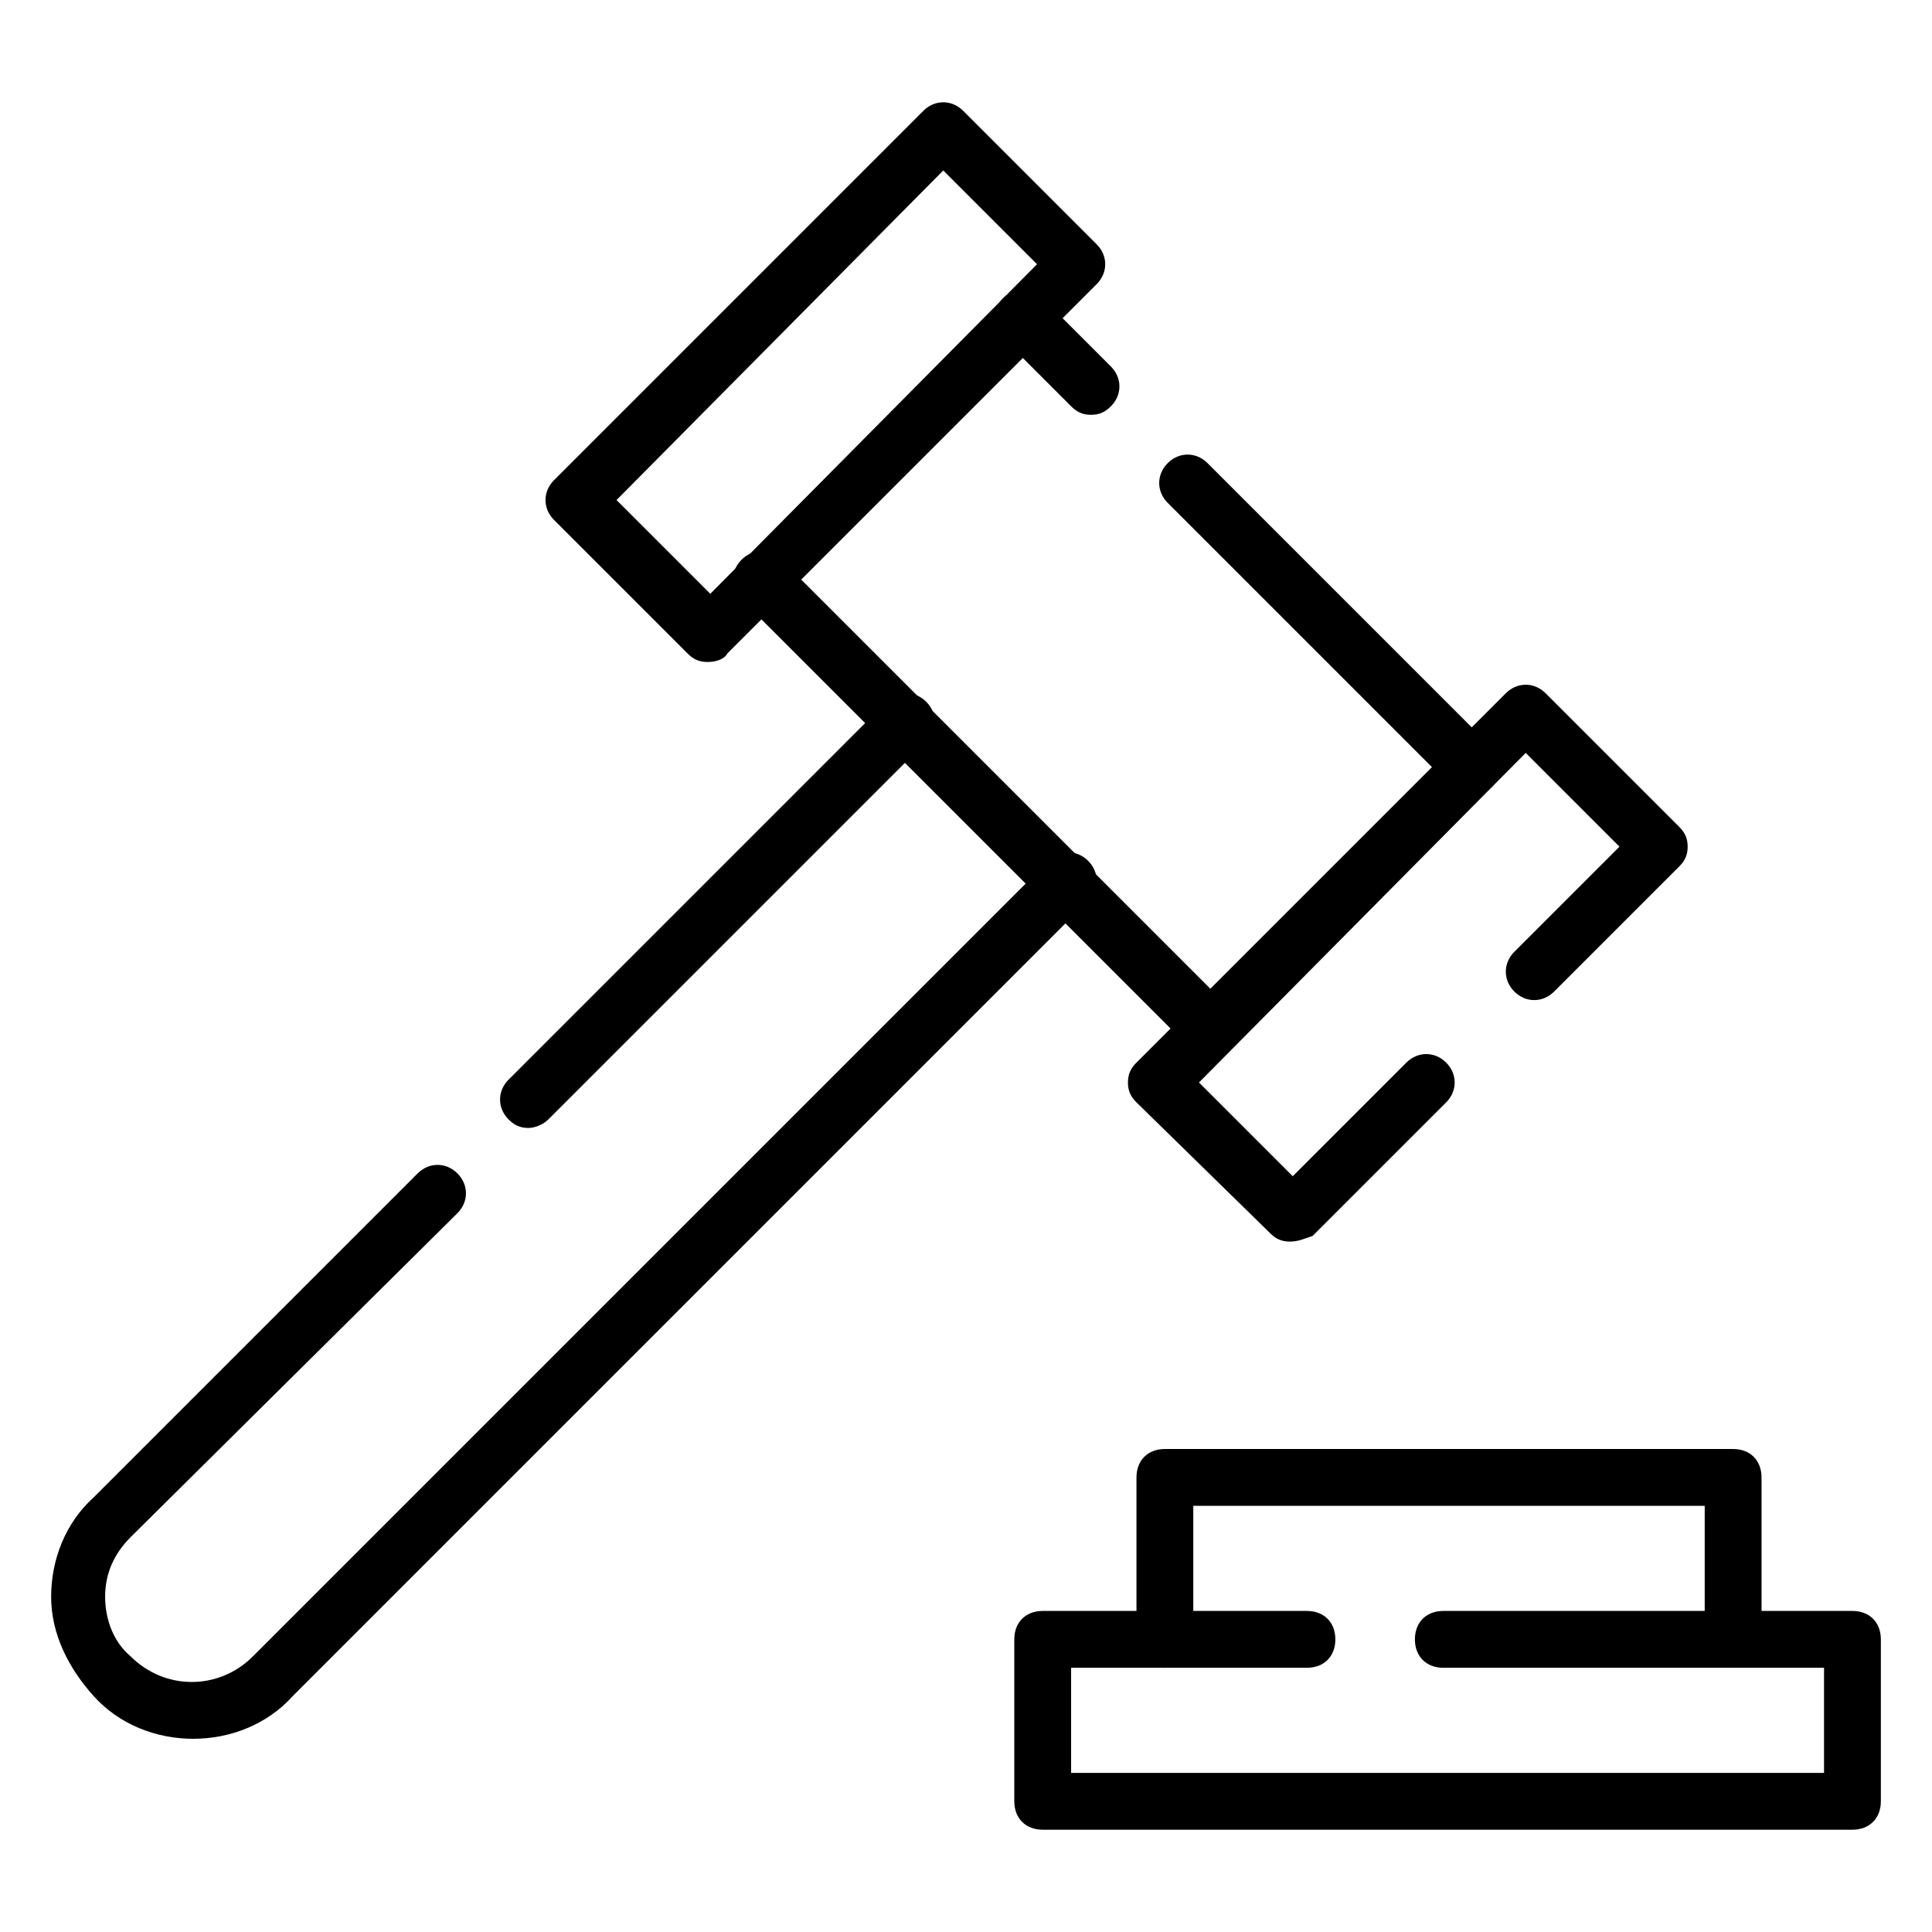
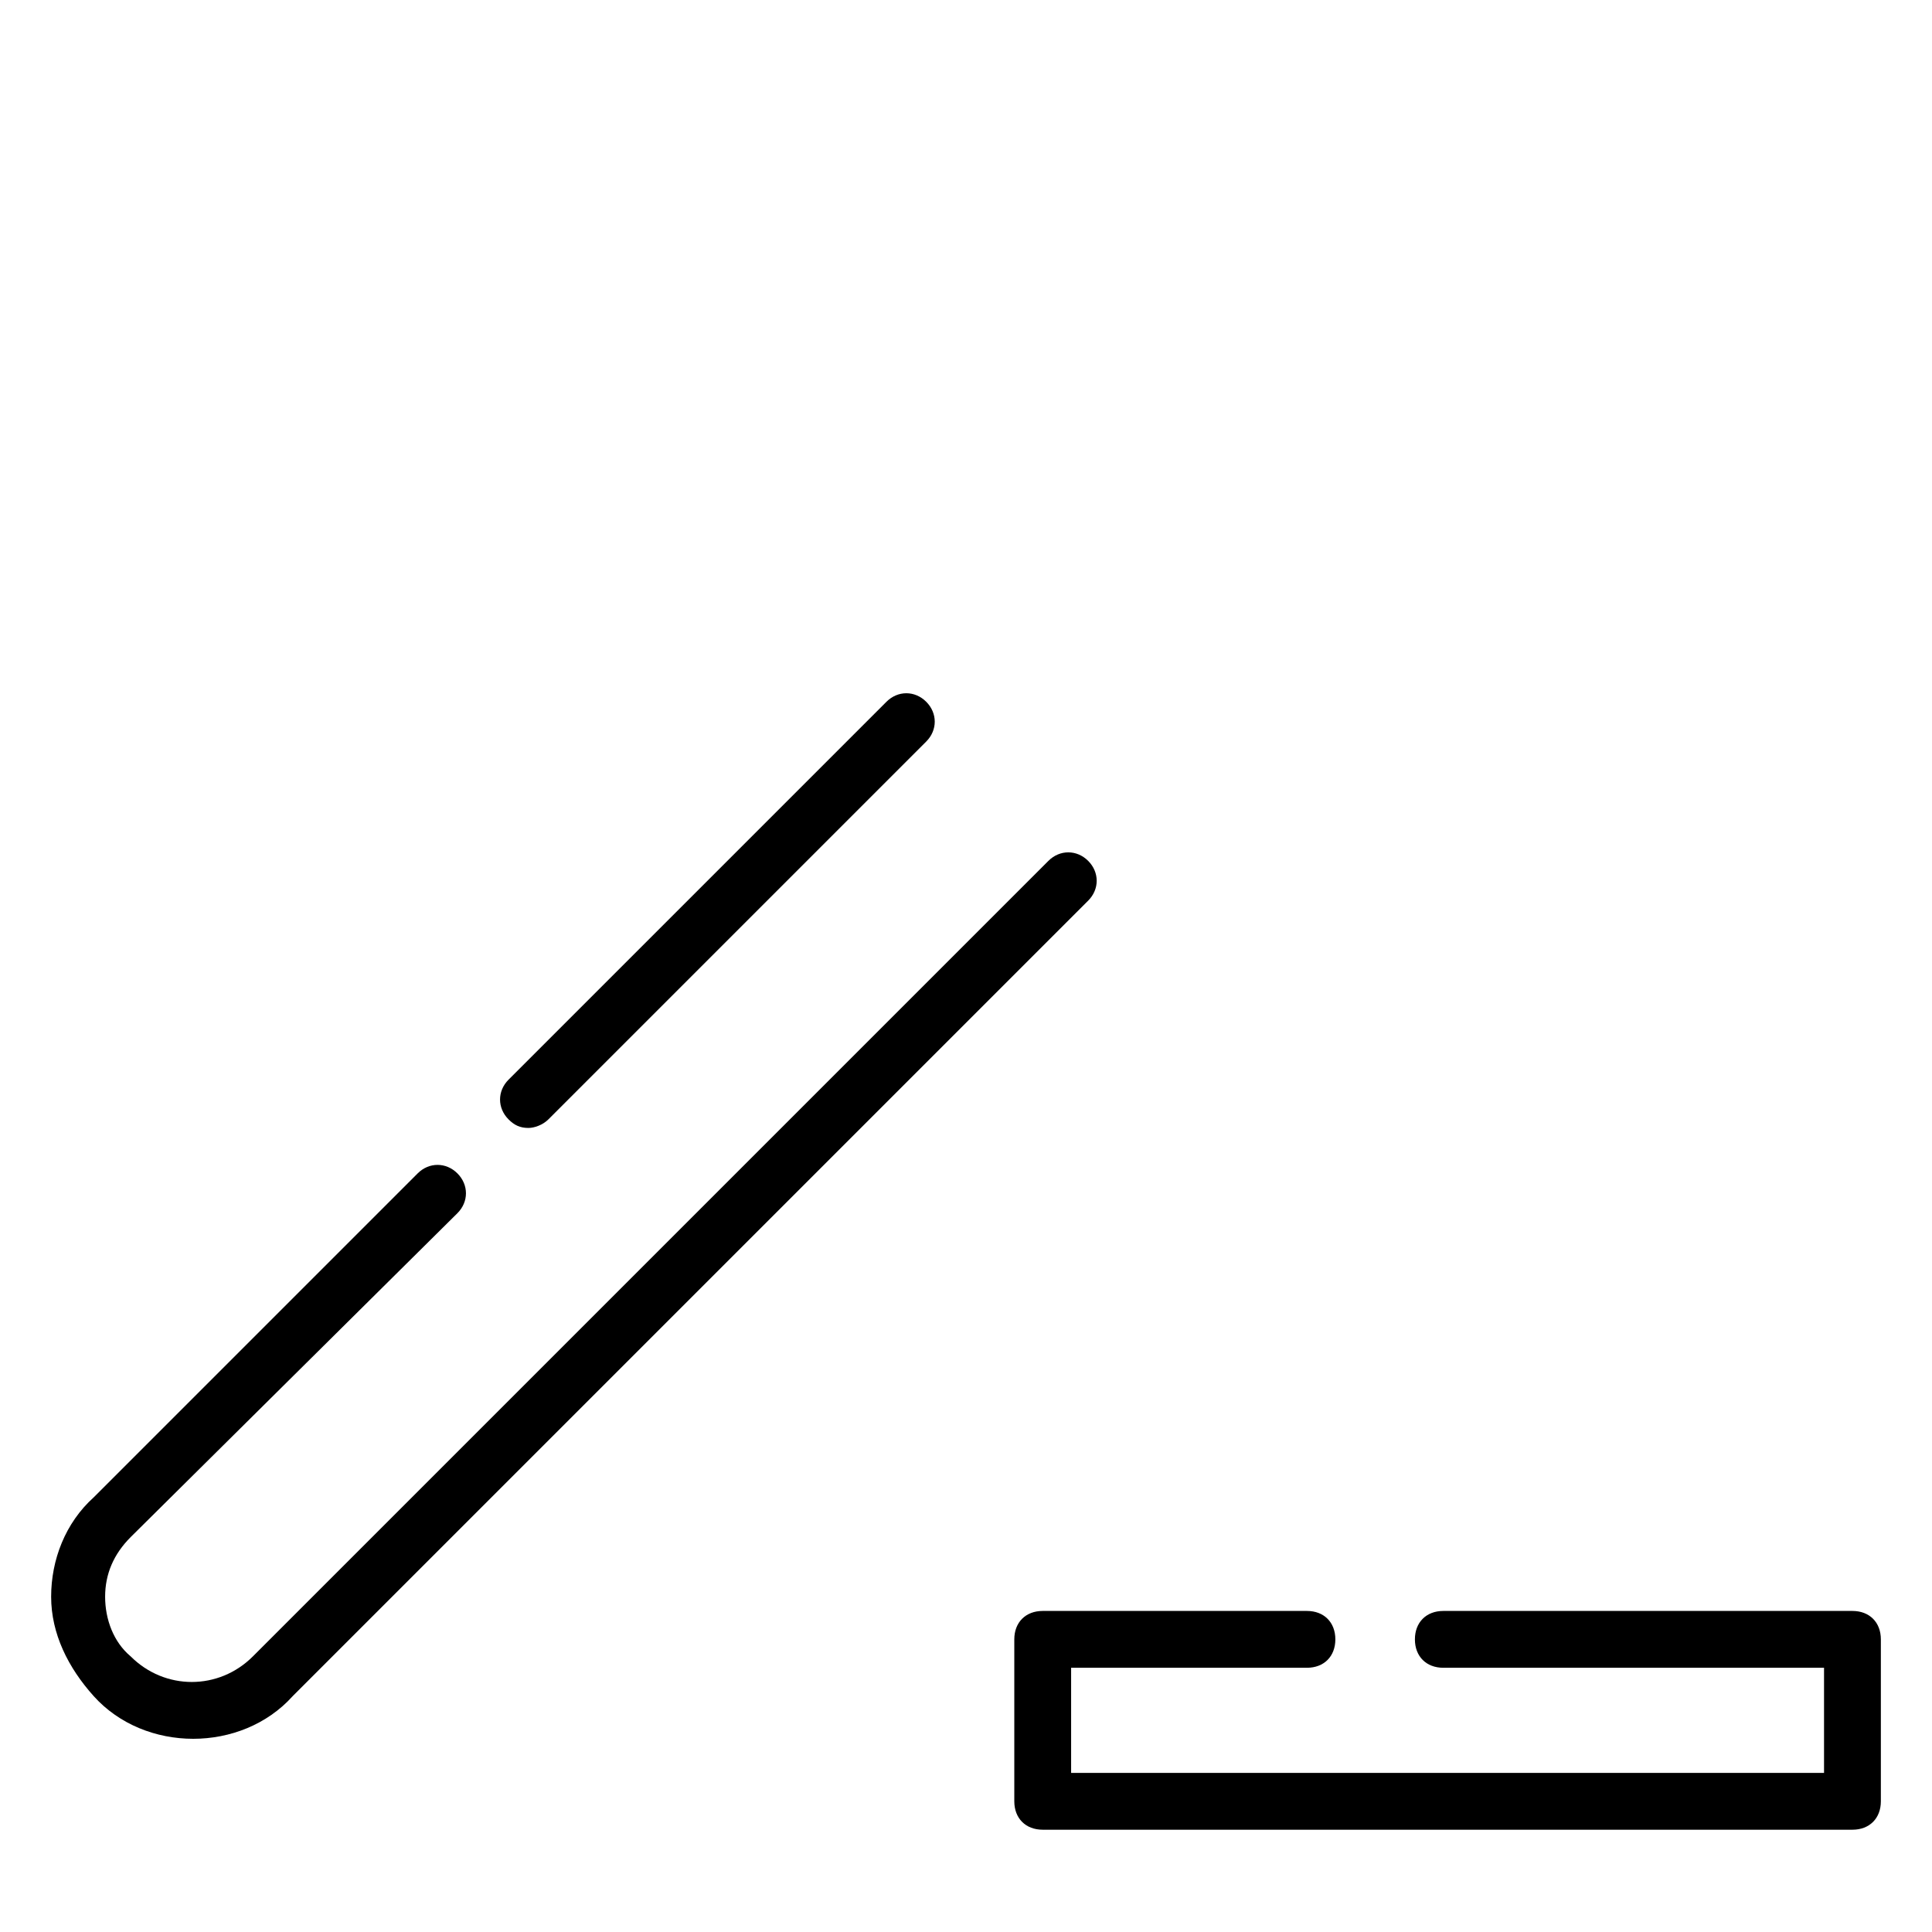
<svg xmlns="http://www.w3.org/2000/svg" viewBox="0 0 68 68" id="judgment">
-   <path d="M24.9 23.3c-.3 0-.5-.1-.7-.3l-4.7-4.7c-.4-.4-.4-1 0-1.4l13-13c.4-.4 1-.4 1.4 0l4.7 4.7c.4.4.4 1 0 1.4l-13 13C25.5 23.2 25.2 23.3 24.9 23.3zM21.7 17.6l3.3 3.3L36.5 9.3 33.2 6 21.7 17.6zM45.4 43.7c-.3 0-.5-.1-.7-.3L40 38.8c-.2-.2-.3-.4-.3-.7s.1-.5.3-.7l13-13c.4-.4 1-.4 1.4 0l4.7 4.7c.2.2.3.4.3.7s-.1.5-.3.7l-4.4 4.4c-.4.4-1 .4-1.4 0s-.4-1 0-1.4l3.7-3.7-3.3-3.3L42.2 38.1l3.3 3.3 4-4c.4-.4 1-.4 1.4 0s.4 1 0 1.4l-4.7 4.7C45.9 43.6 45.7 43.7 45.4 43.7z" />
-   <path d="M42.6 37.2c-.3 0-.5-.1-.7-.3L26.1 21.1c-.4-.4-.4-1 0-1.4s1-.4 1.4 0l15.8 15.8c.4.4.4 1 0 1.4C43.1 37.1 42.9 37.2 42.6 37.2zM38.4 14.6c-.3 0-.5-.1-.7-.3l-2.4-2.4c-.4-.4-.4-1 0-1.4.4-.4 1-.4 1.4 0l2.4 2.4c.4.4.4 1 0 1.4C38.9 14.5 38.7 14.6 38.4 14.6zM51.8 28c-.3 0-.5-.1-.7-.3l-10-10c-.4-.4-.4-1 0-1.4s1-.4 1.4 0l10 10c.4.4.4 1 0 1.4C52.3 27.9 52.1 28 51.8 28z" />
  <path d="M18.6,39.7c-0.3,0-0.5-0.1-0.7-0.3c-0.4-0.4-0.4-1,0-1.4l13.3-13.3c0.4-0.4,1-0.4,1.4,0s0.4,1,0,1.4L19.3,39.4 C19.1,39.6,18.8,39.7,18.6,39.7z" />
  <path d="M6.8,61.2c-1.3,0-2.6-0.5-3.5-1.5s-1.5-2.2-1.5-3.5s0.5-2.6,1.5-3.5l11.4-11.4c0.4-0.4,1-0.4,1.4,0s0.4,1,0,1.4 L4.6,54.1c-0.6,0.6-0.9,1.3-0.9,2.1s0.3,1.6,0.9,2.1c1.2,1.2,3.1,1.2,4.3,0l28-28c0.4-0.4,1-0.4,1.4,0s0.4,1,0,1.4l-28,28 C9.4,60.7,8.1,61.2,6.8,61.2z" />
  <g>
-     <path d="M61,58.7c-0.6,0-1-0.4-1-1V53H42v4.7c0,0.6-0.4,1-1,1s-1-0.4-1-1V52c0-0.6,0.4-1,1-1h20c0.6,0,1,0.4,1,1v5.7 C62,58.2,61.5,58.7,61,58.7z" />
    <path d="M65.2,64.4H36.7c-0.6,0-1-0.4-1-1v-5.7c0-0.6,0.4-1,1-1H46c0.6,0,1,0.4,1,1s-0.4,1-1,1h-8.3v3.7h26.5v-3.7H50.8 c-0.6,0-1-0.4-1-1s0.4-1,1-1h14.4c0.6,0,1,0.4,1,1v5.7C66.2,64,65.8,64.4,65.2,64.4z" />
  </g>
</svg>